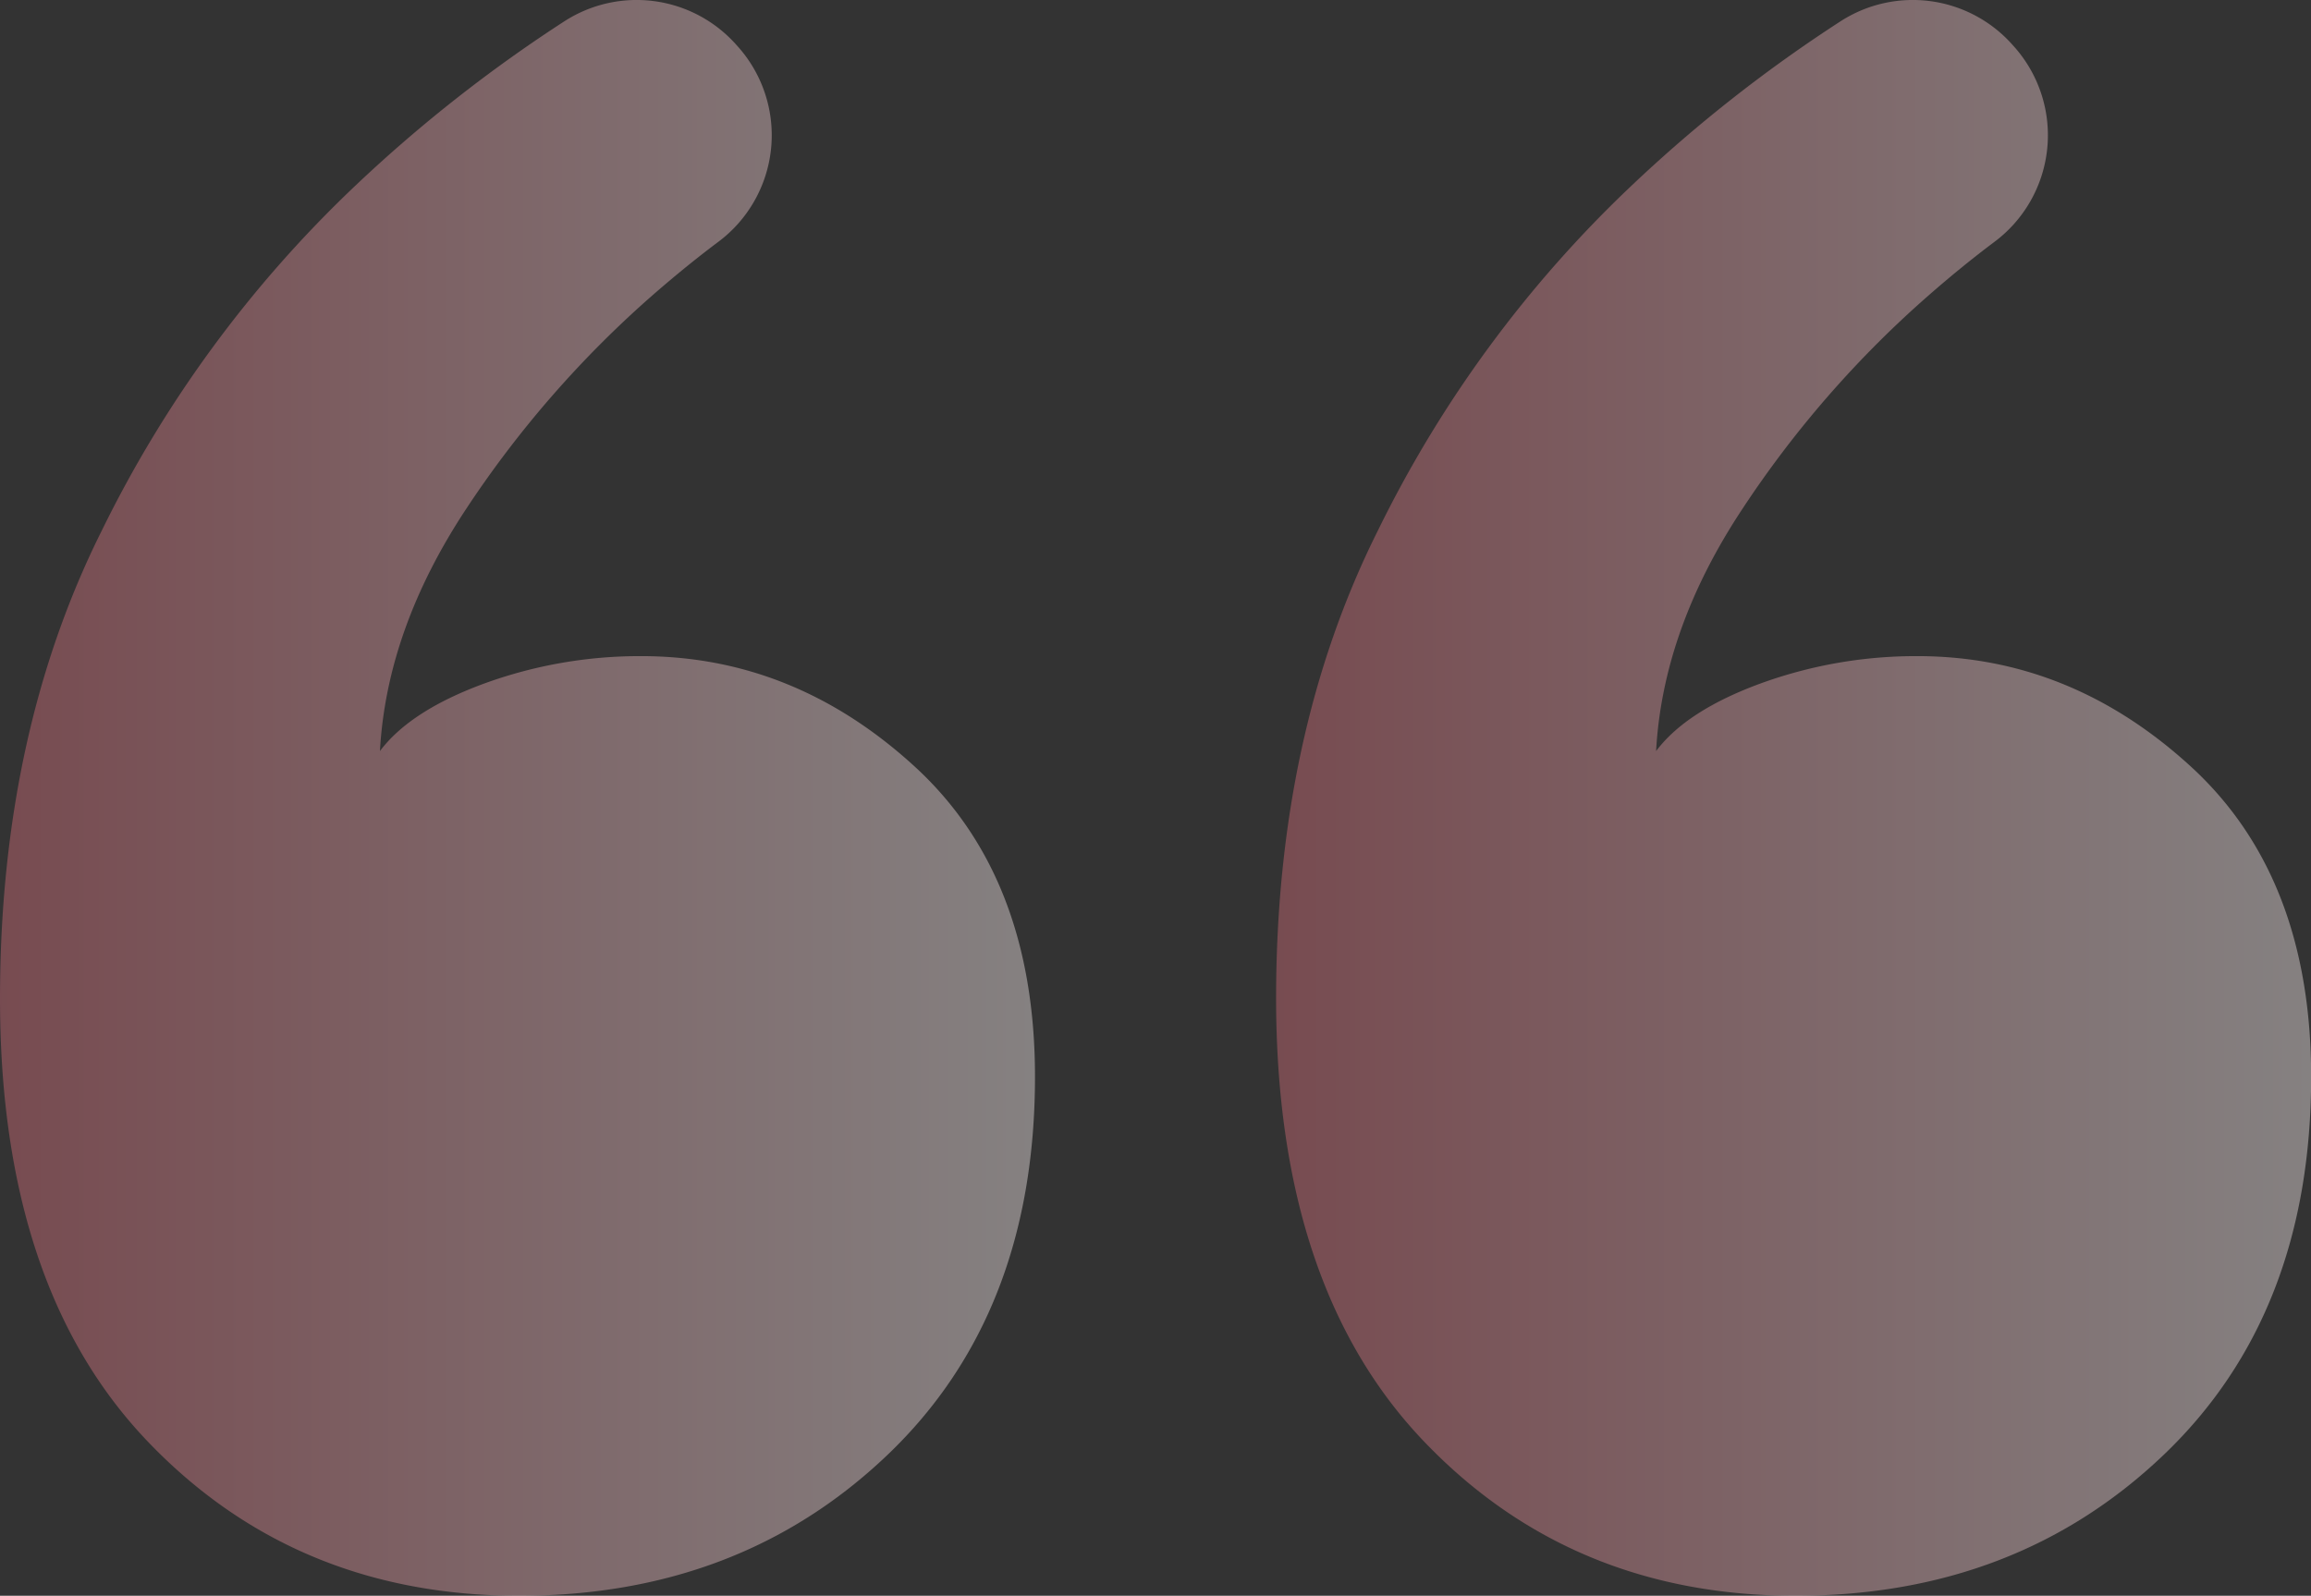
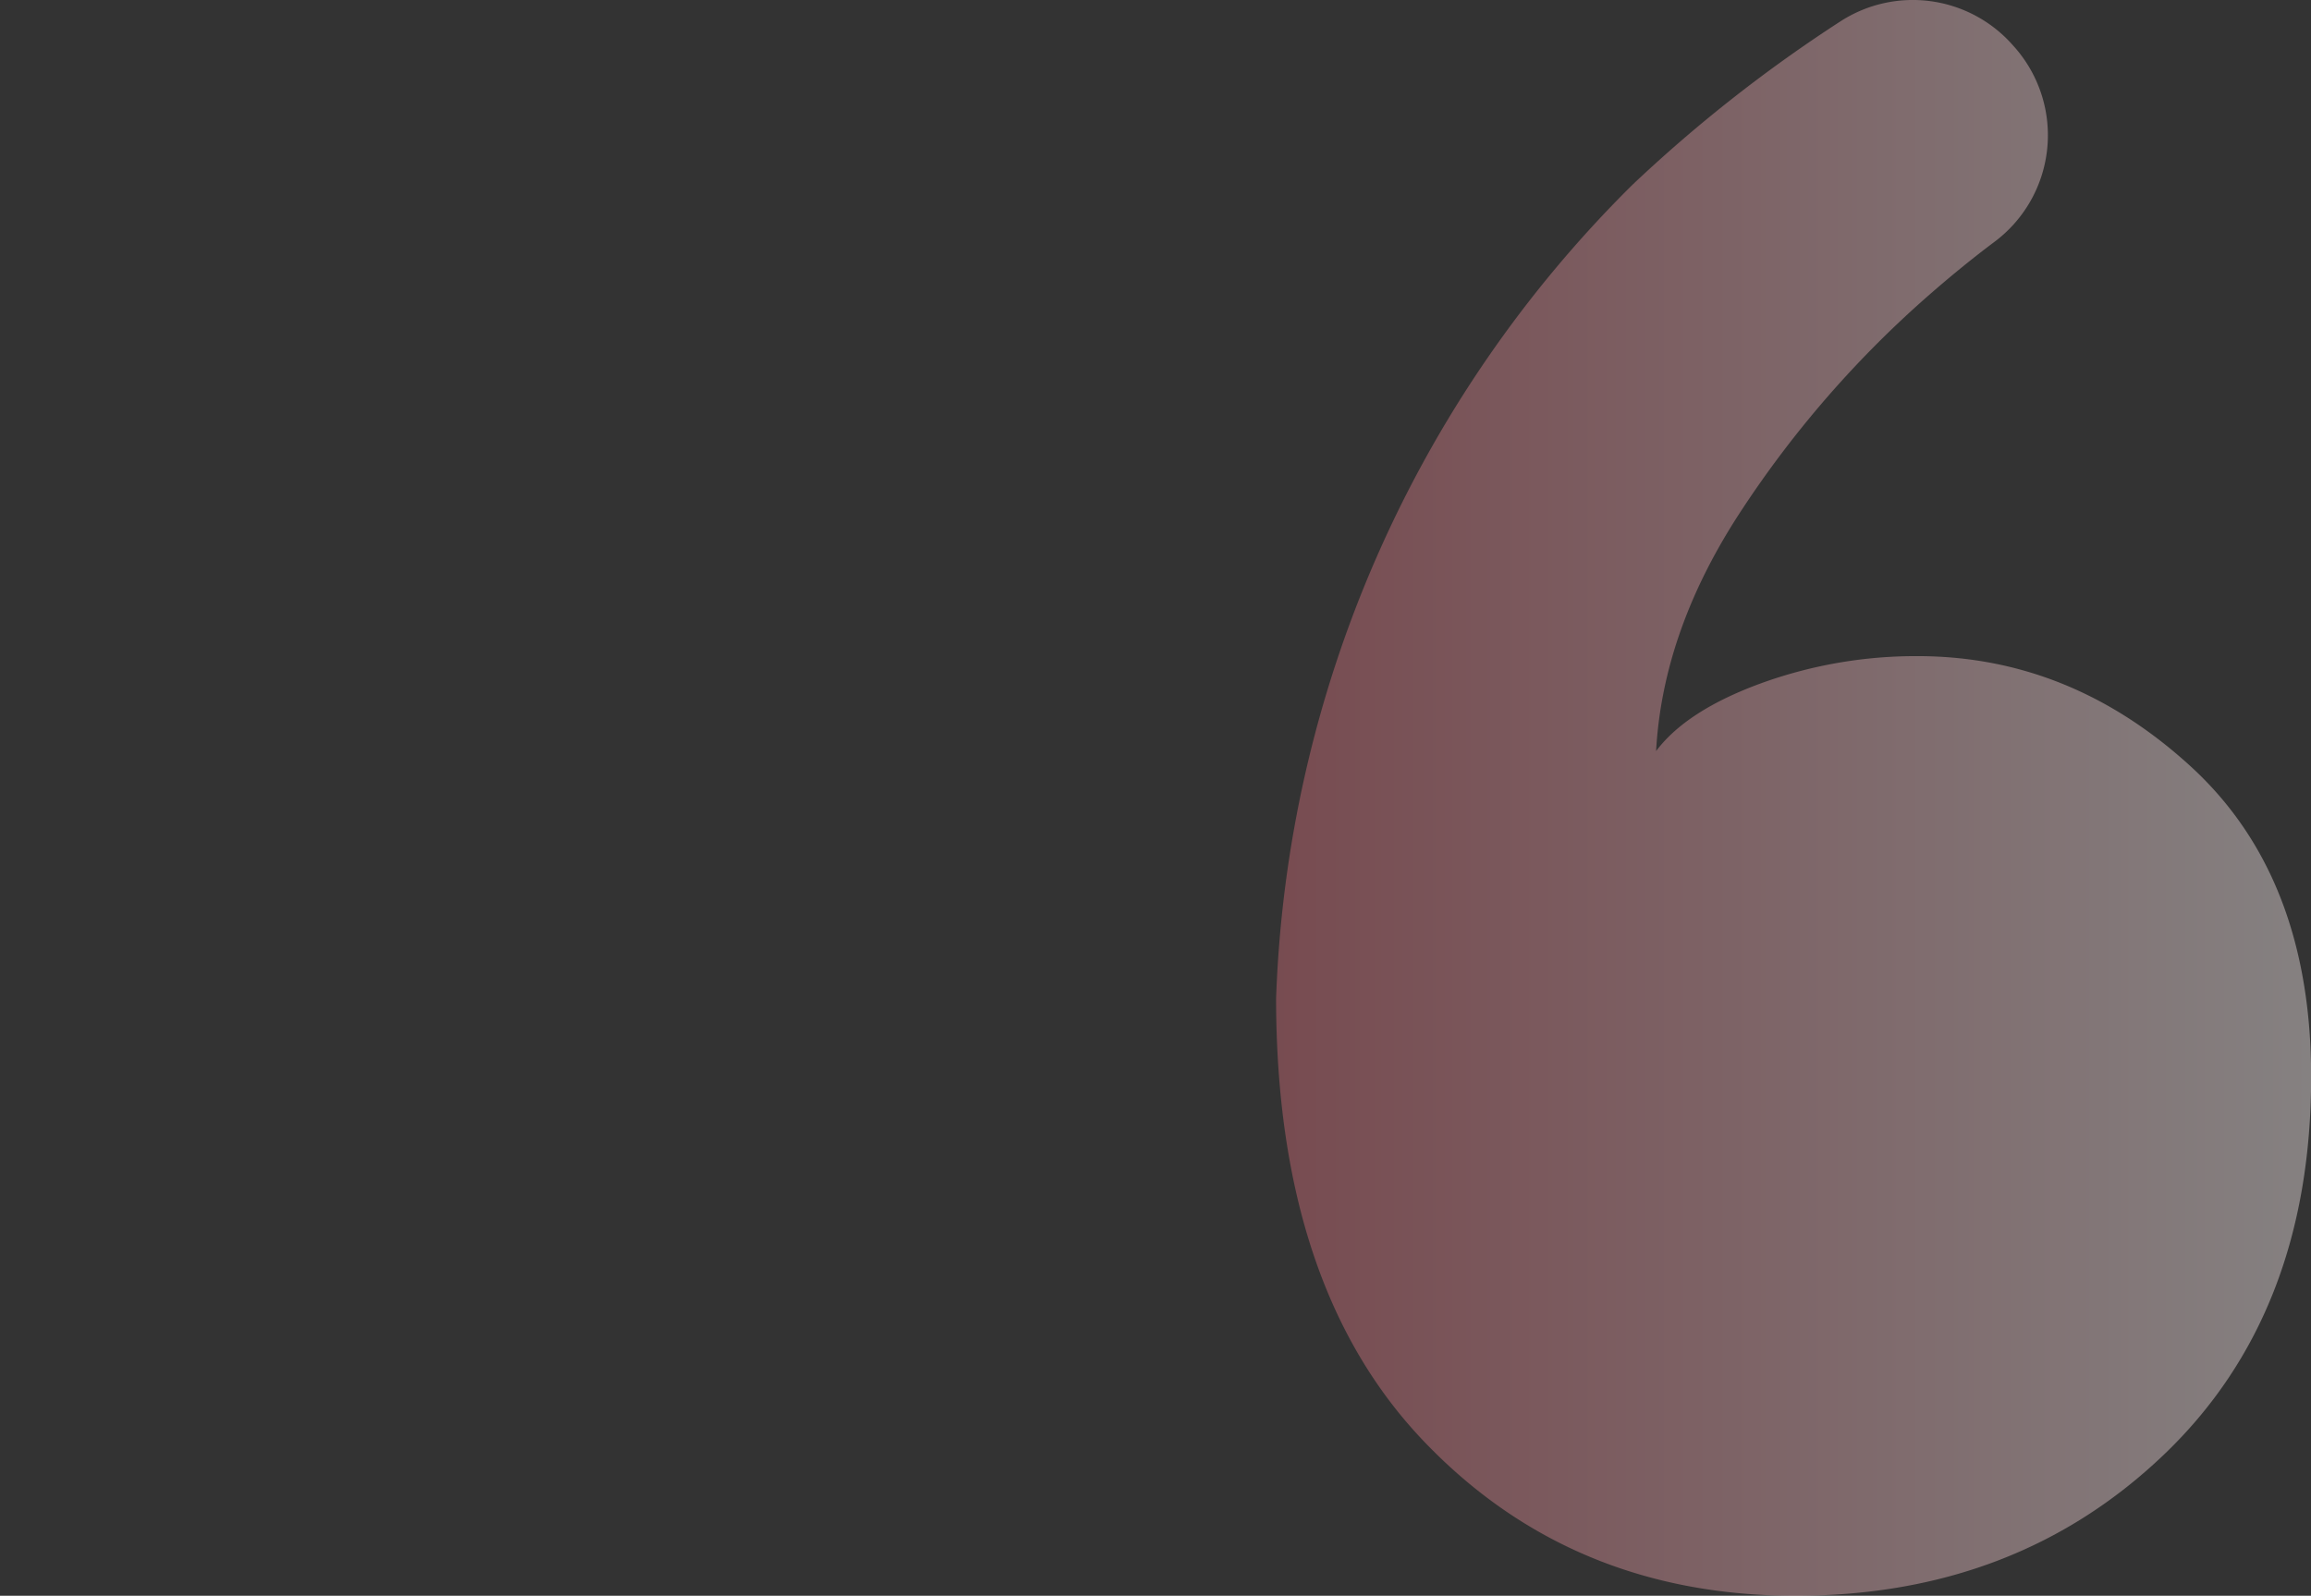
<svg xmlns="http://www.w3.org/2000/svg" xmlns:xlink="http://www.w3.org/1999/xlink" id="Livello_1" data-name="Livello 1" viewBox="0 0 310.57 214.51">
  <rect x="0" y="0" width="310.57" height="214.51" fill="#333333" stroke="none" />
  <defs>
    <style>.cls-1{fill:url(#linear-gradient);}.cls-2{fill:url(#linear-gradient-2);}</style>
    <linearGradient id="linear-gradient" x1="144.71" y1="302.41" x2="283.8" y2="302.41" gradientUnits="userSpaceOnUse">
      <stop offset="0" stop-color="#dd6f7c" stop-opacity="0.4" />
      <stop offset="1" stop-color="#fff5f5" stop-opacity="0.4" />
    </linearGradient>
    <linearGradient id="linear-gradient-2" x1="316.2" y1="302.41" x2="455.29" y2="302.41" xlink:href="#linear-gradient" />
  </defs>
-   <path class="cls-1" d="M214.48,409.67q-30.09,0-49.93-20.75t-19.84-59.51q0-35.57,13.68-62.93A161.89,161.89,0,0,1,192.59,220a194.79,194.79,0,0,1,28-22,17.9,17.9,0,0,1,23.06,3.17l.33.37a17.89,17.89,0,0,1-2.82,26.19q-4.2,3.15-8.69,7.06a142.31,142.31,0,0,0-25.08,28.73q-10.71,16.19-11.62,32.6,4.1-5.46,14.13-9.12a61,61,0,0,1,21-3.64q20.52,0,36.71,14.82T283.8,339.9q0,31.92-19.84,50.85T214.48,409.67Z" transform="translate(-144.71 -195.16)" />
-   <path class="cls-2" d="M386,409.67q-30.09,0-49.93-20.75T316.2,329.41q0-35.57,13.68-62.93A161.74,161.74,0,0,1,364.09,220a194.18,194.18,0,0,1,28-22,17.9,17.9,0,0,1,23.06,3.17l.33.37a17.89,17.89,0,0,1-2.82,26.19q-4.2,3.15-8.68,7.06a141.69,141.69,0,0,0-25.08,28.73q-10.73,16.19-11.63,32.6,4.1-5.46,14.13-9.12a61,61,0,0,1,21-3.64q20.52,0,36.71,14.82t16.19,41.72q0,31.92-19.84,50.85T386,409.67Z" transform="translate(-144.71 -195.16)" />
+   <path class="cls-2" d="M386,409.67q-30.09,0-49.93-20.75T316.2,329.41A161.74,161.74,0,0,1,364.09,220a194.18,194.18,0,0,1,28-22,17.9,17.9,0,0,1,23.06,3.17l.33.37a17.89,17.89,0,0,1-2.82,26.19q-4.2,3.15-8.68,7.06a141.69,141.69,0,0,0-25.08,28.73q-10.73,16.19-11.63,32.6,4.1-5.46,14.13-9.12a61,61,0,0,1,21-3.64q20.52,0,36.71,14.82t16.19,41.72q0,31.92-19.84,50.85T386,409.67Z" transform="translate(-144.71 -195.16)" />
</svg>